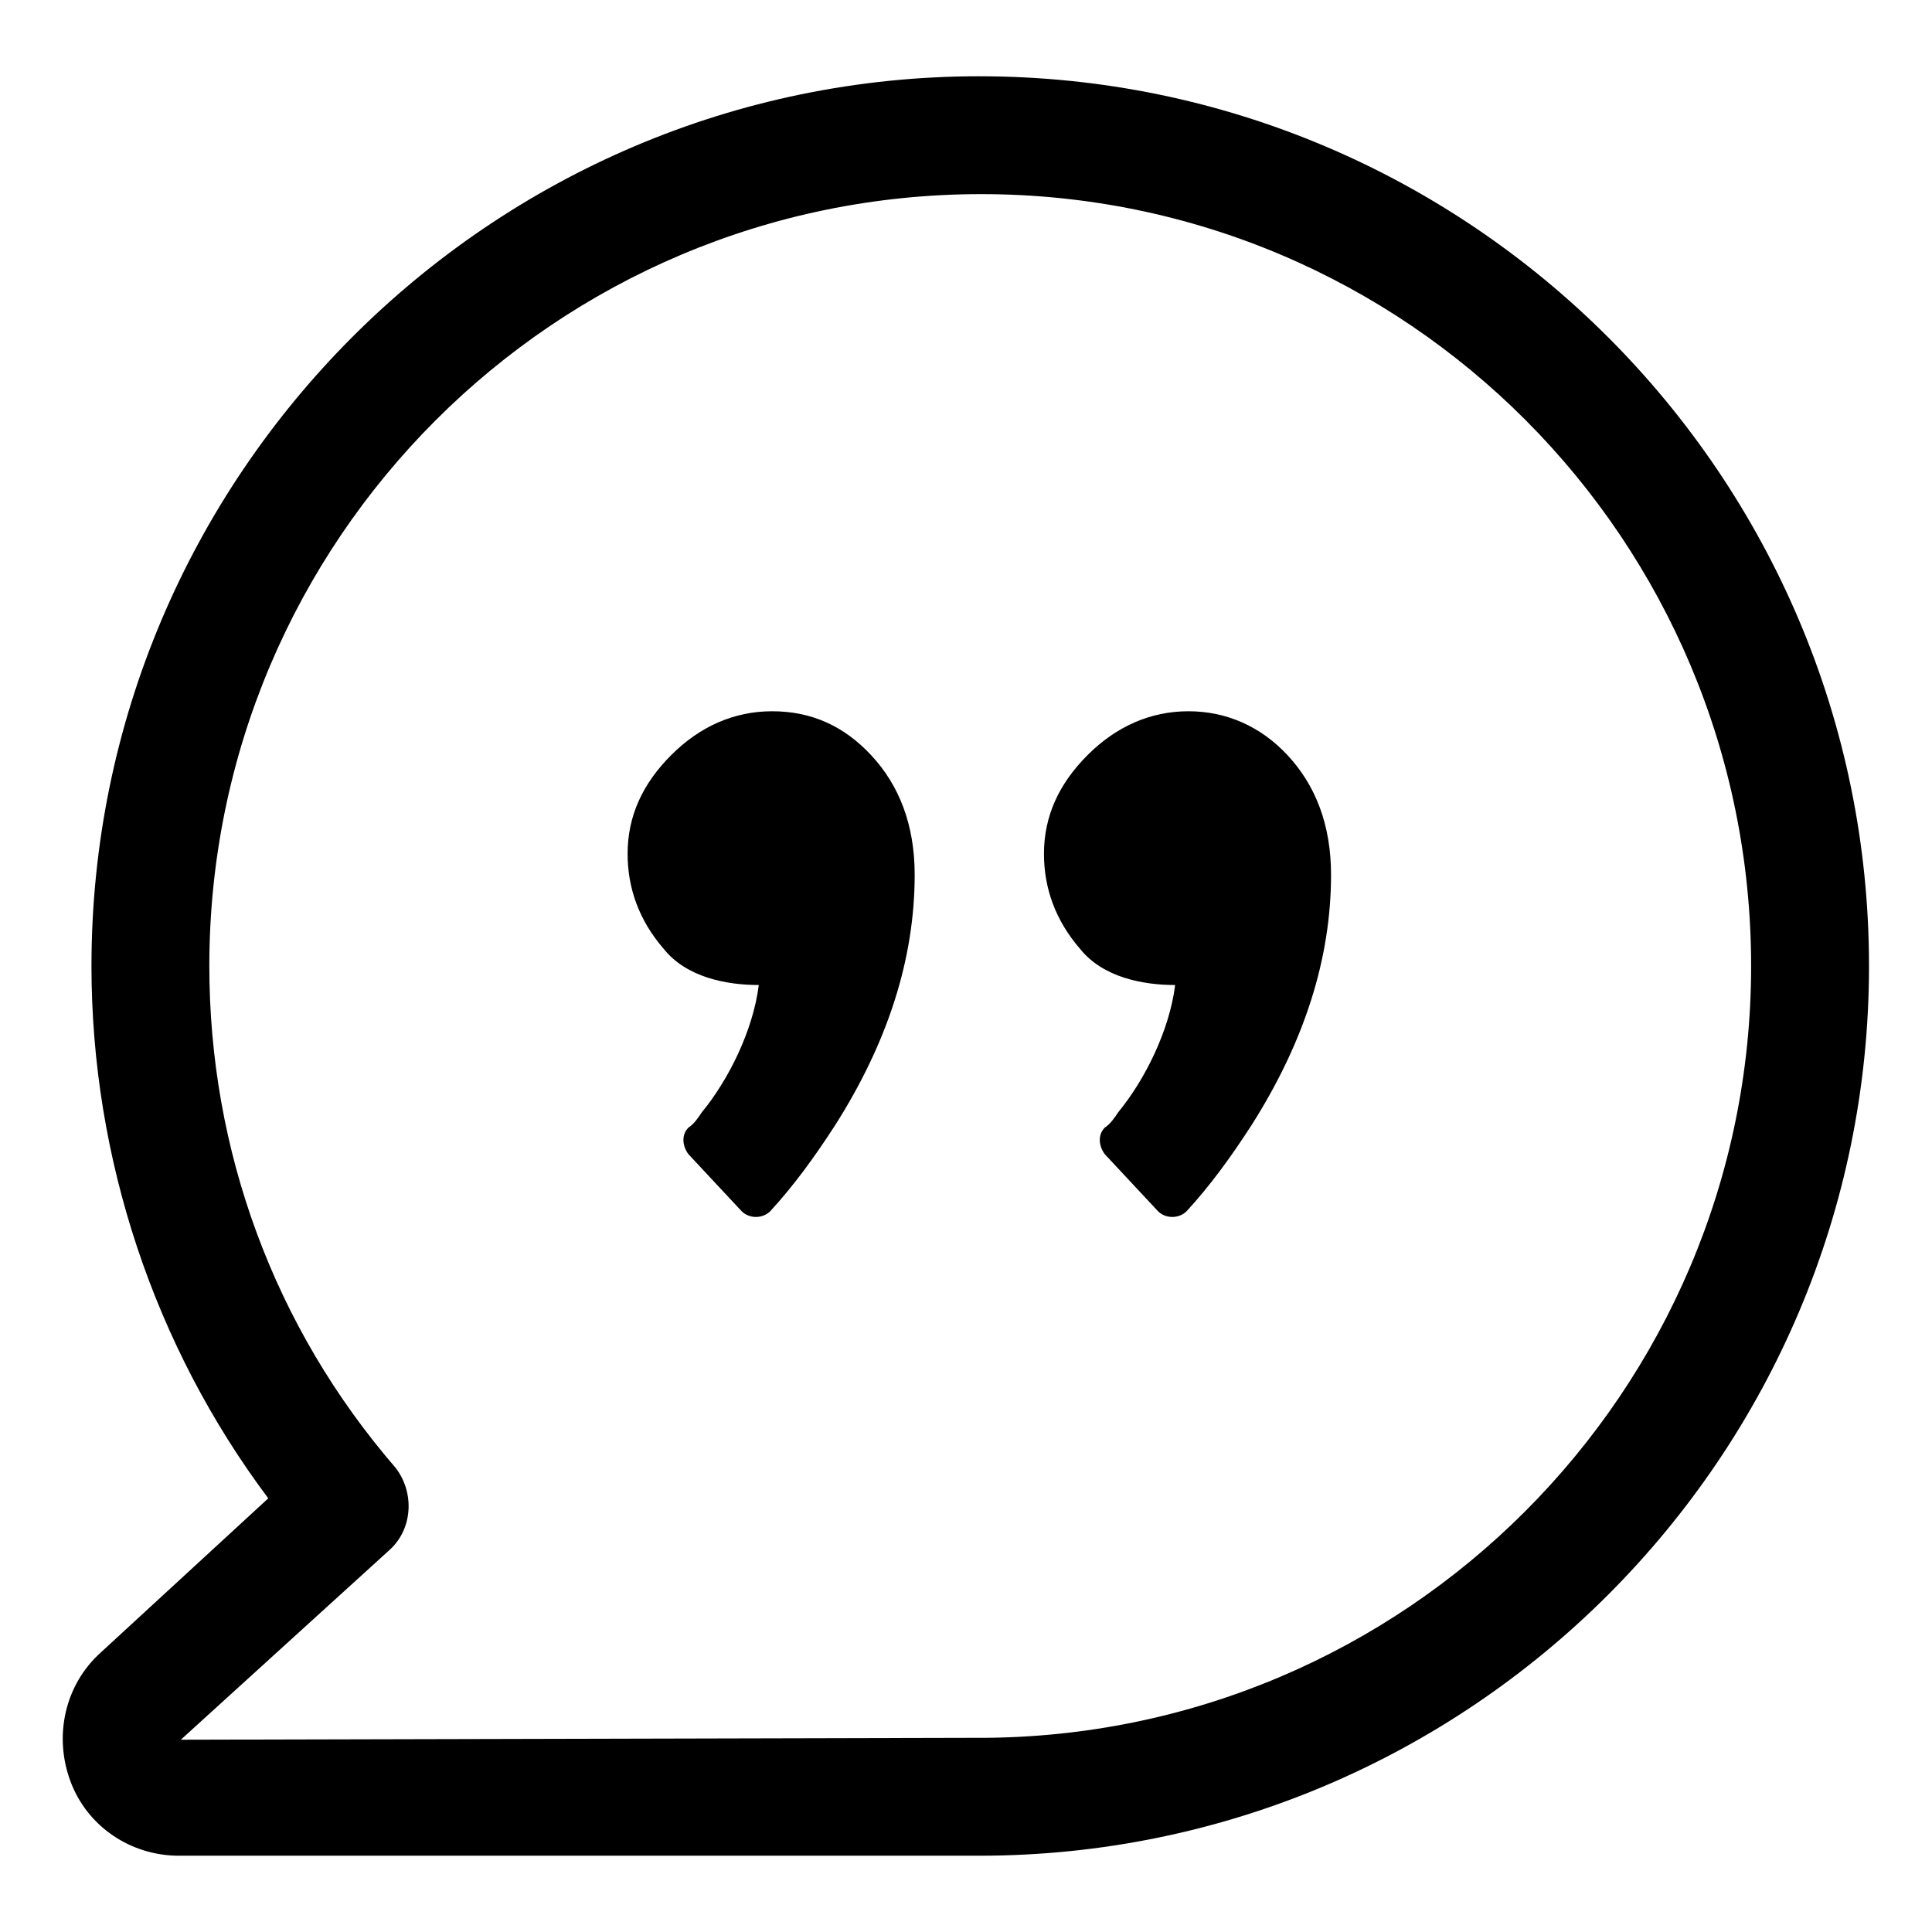
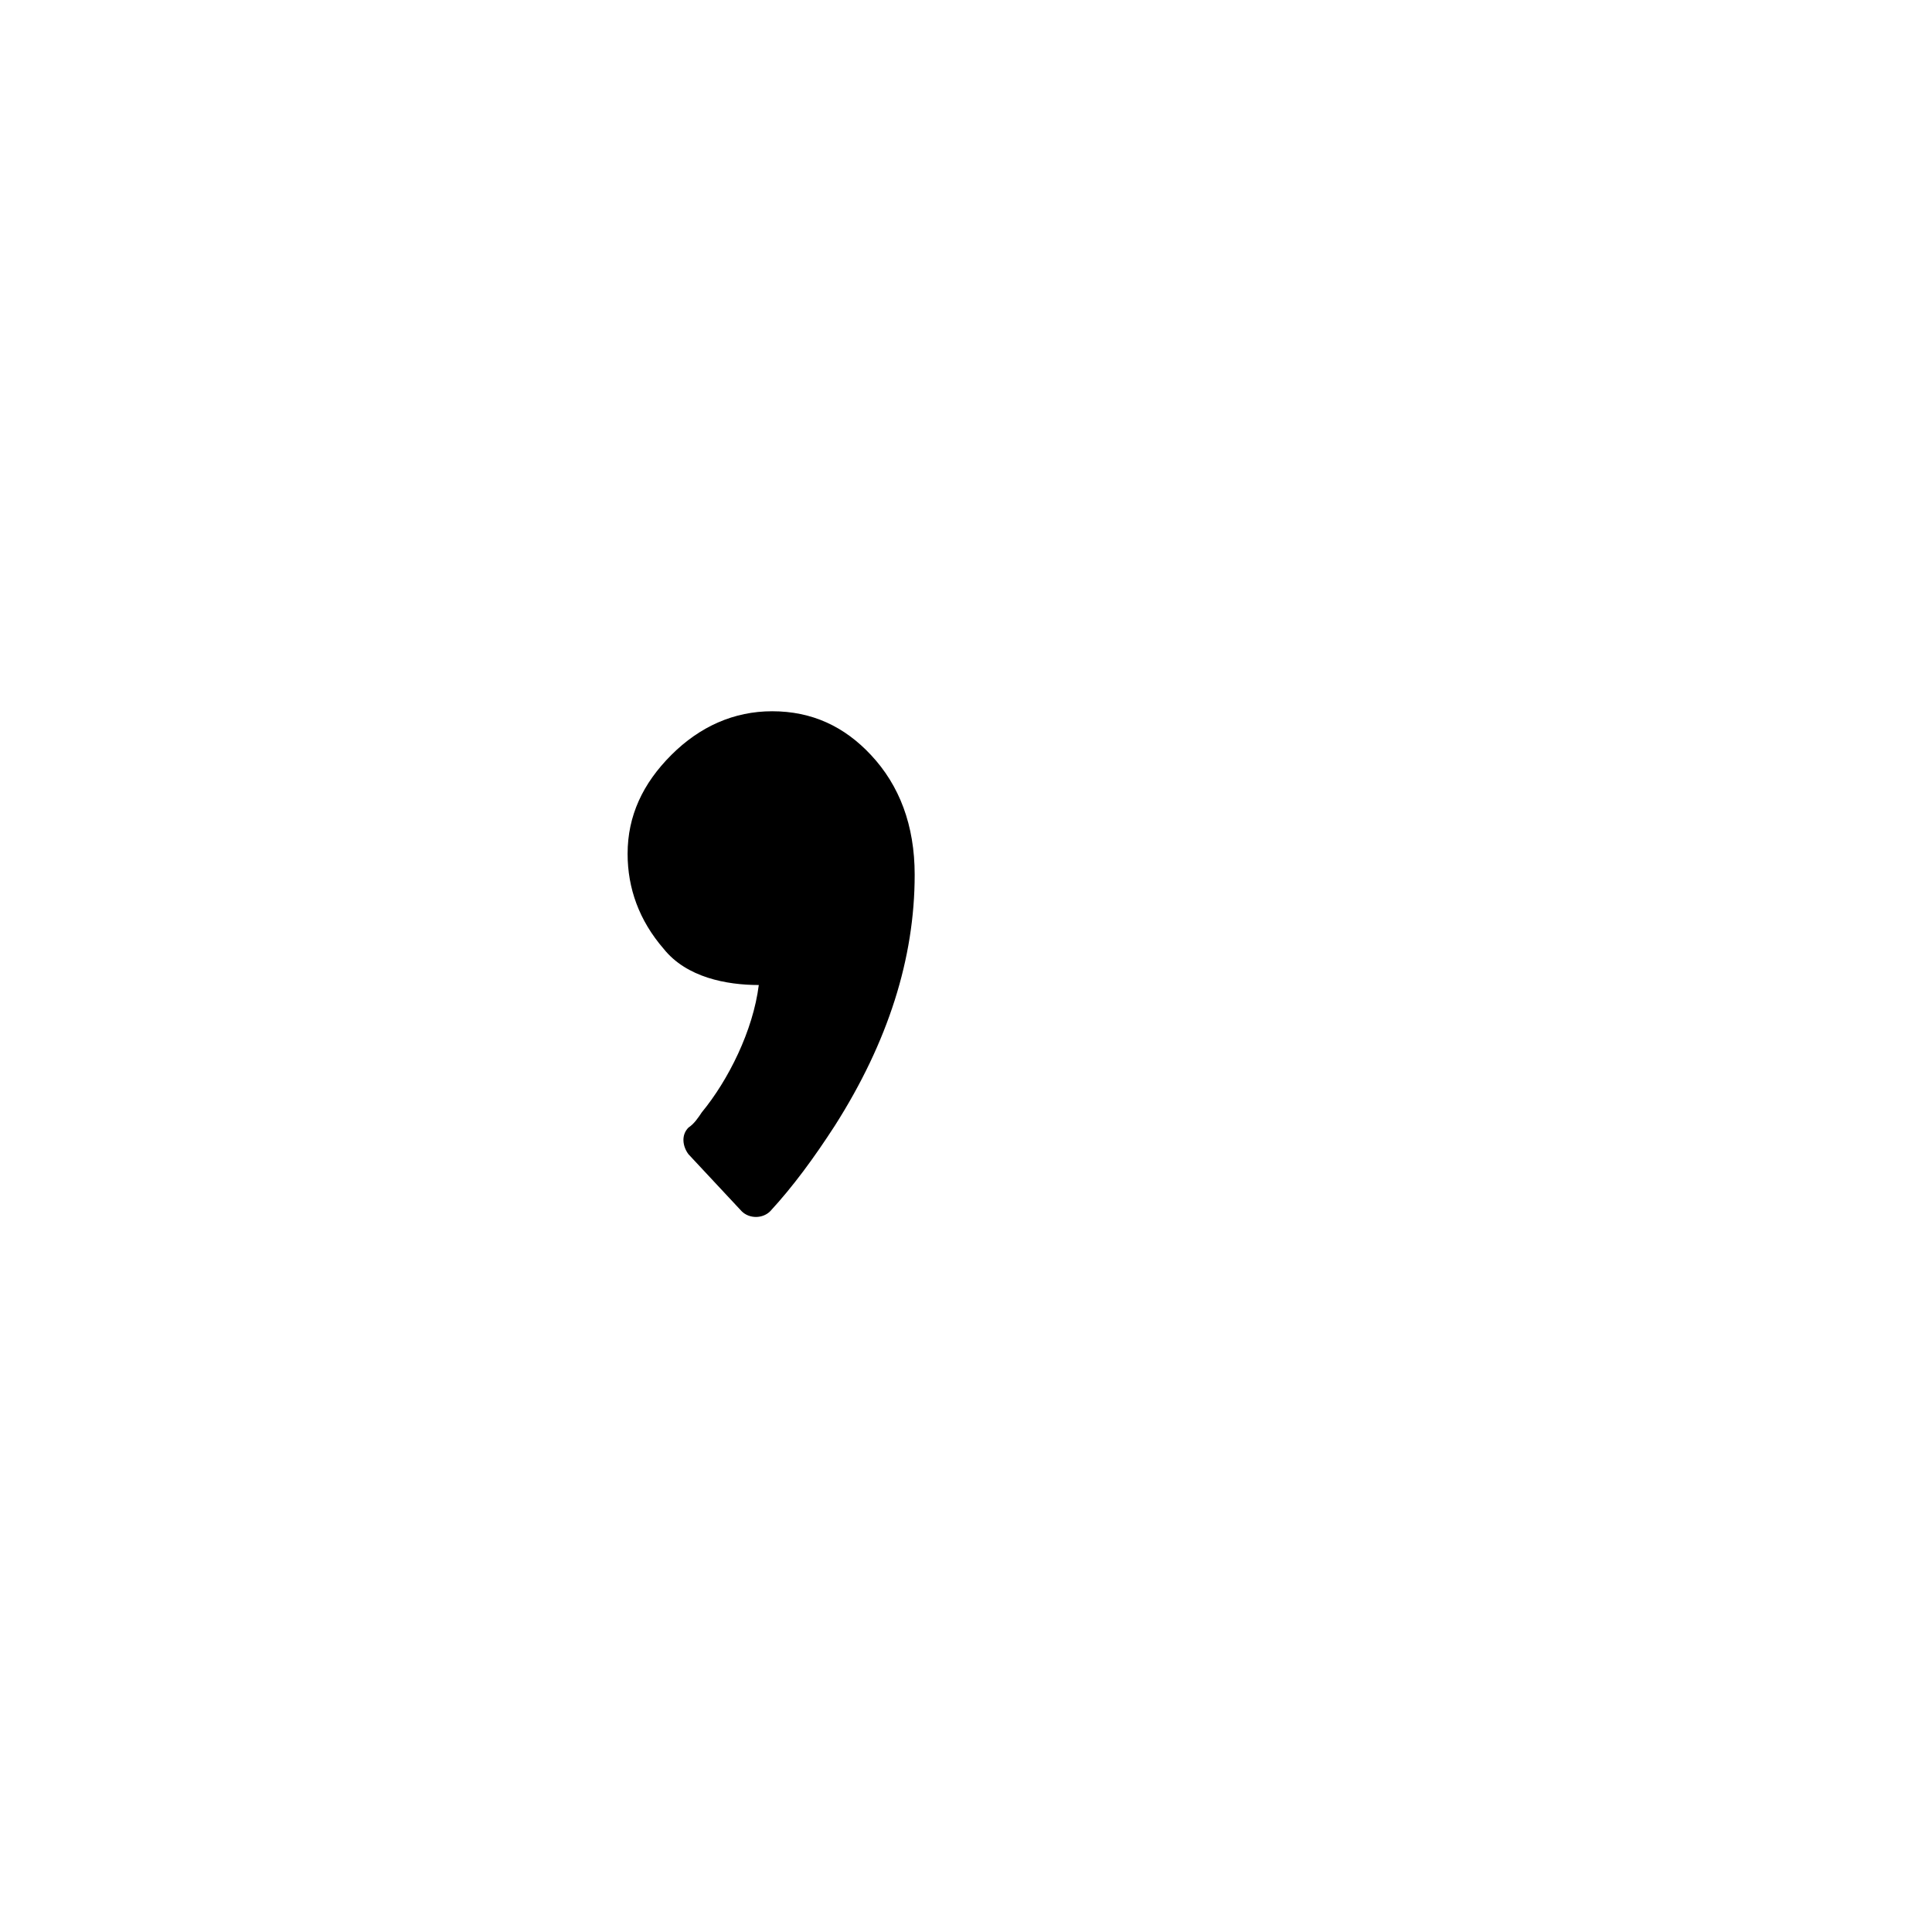
<svg xmlns="http://www.w3.org/2000/svg" fill="#000000" width="800px" height="800px" version="1.1" viewBox="144 144 512 512">
  <g>
-     <path d="m403.52 164.21c-129.48 0-235.28 105.8-235.28 235.79 0 50.883 16.625 100.76 46.855 141.07l-44.336 40.809c-9.574 8.566-12.594 22.168-8.062 34.258 4.535 12.09 16.121 19.648 28.719 19.648h212.11c129.98 0 235.78-105.8 235.78-235.78 0-129.98-105.8-235.79-235.79-235.79zm0 440.33-211.6 0.504 55.418-50.383c6.047-5.543 6.551-15.113 1.512-21.664-32.242-37.281-49.375-84.137-49.375-133 0-112.85 91.691-204.55 204.55-204.55 112.86 0 204.04 91.691 204.04 204.55 0 112.85-91.691 204.55-204.55 204.55z" />
    <path d="m348.61 332.49c-10.078 0-19.145 4.031-26.703 11.586-7.559 7.559-11.586 16.121-11.586 26.199 0 9.07 3.023 17.633 9.574 25.191 6.047 7.559 16.625 9.574 25.191 9.574-1.512 12.09-8.062 25.191-15.113 33.754-1.008 1.512-2.016 3.023-3.527 4.031-2.016 2.016-1.512 5.039 0 7.055l14.105 15.113c2.016 2.016 5.543 2.016 7.559 0 6.047-6.551 11.586-14.105 17.129-22.672 14.105-22.168 21.16-44.336 21.16-66.504 0-13.098-4.031-23.68-11.586-31.738-7.059-7.559-15.621-11.59-26.203-11.59z" />
-     <path d="m458.95 332.49c-10.078 0-19.145 4.031-26.703 11.586-7.559 7.559-11.586 16.121-11.586 26.199 0 9.07 3.023 17.633 9.574 25.191 6.047 7.559 16.625 9.574 25.191 9.574-1.512 12.09-8.062 25.191-15.113 33.754-1.008 1.512-2.016 3.023-3.527 4.031-2.016 2.016-1.512 5.039 0 7.055l14.105 15.113c2.016 2.016 5.543 2.016 7.559 0 6.047-6.551 11.586-14.105 17.129-22.672 14.105-22.168 21.16-44.336 21.16-66.504 0-13.098-4.031-23.68-11.586-31.738-7.059-7.559-16.129-11.59-26.203-11.59z" />
  </g>
</svg>